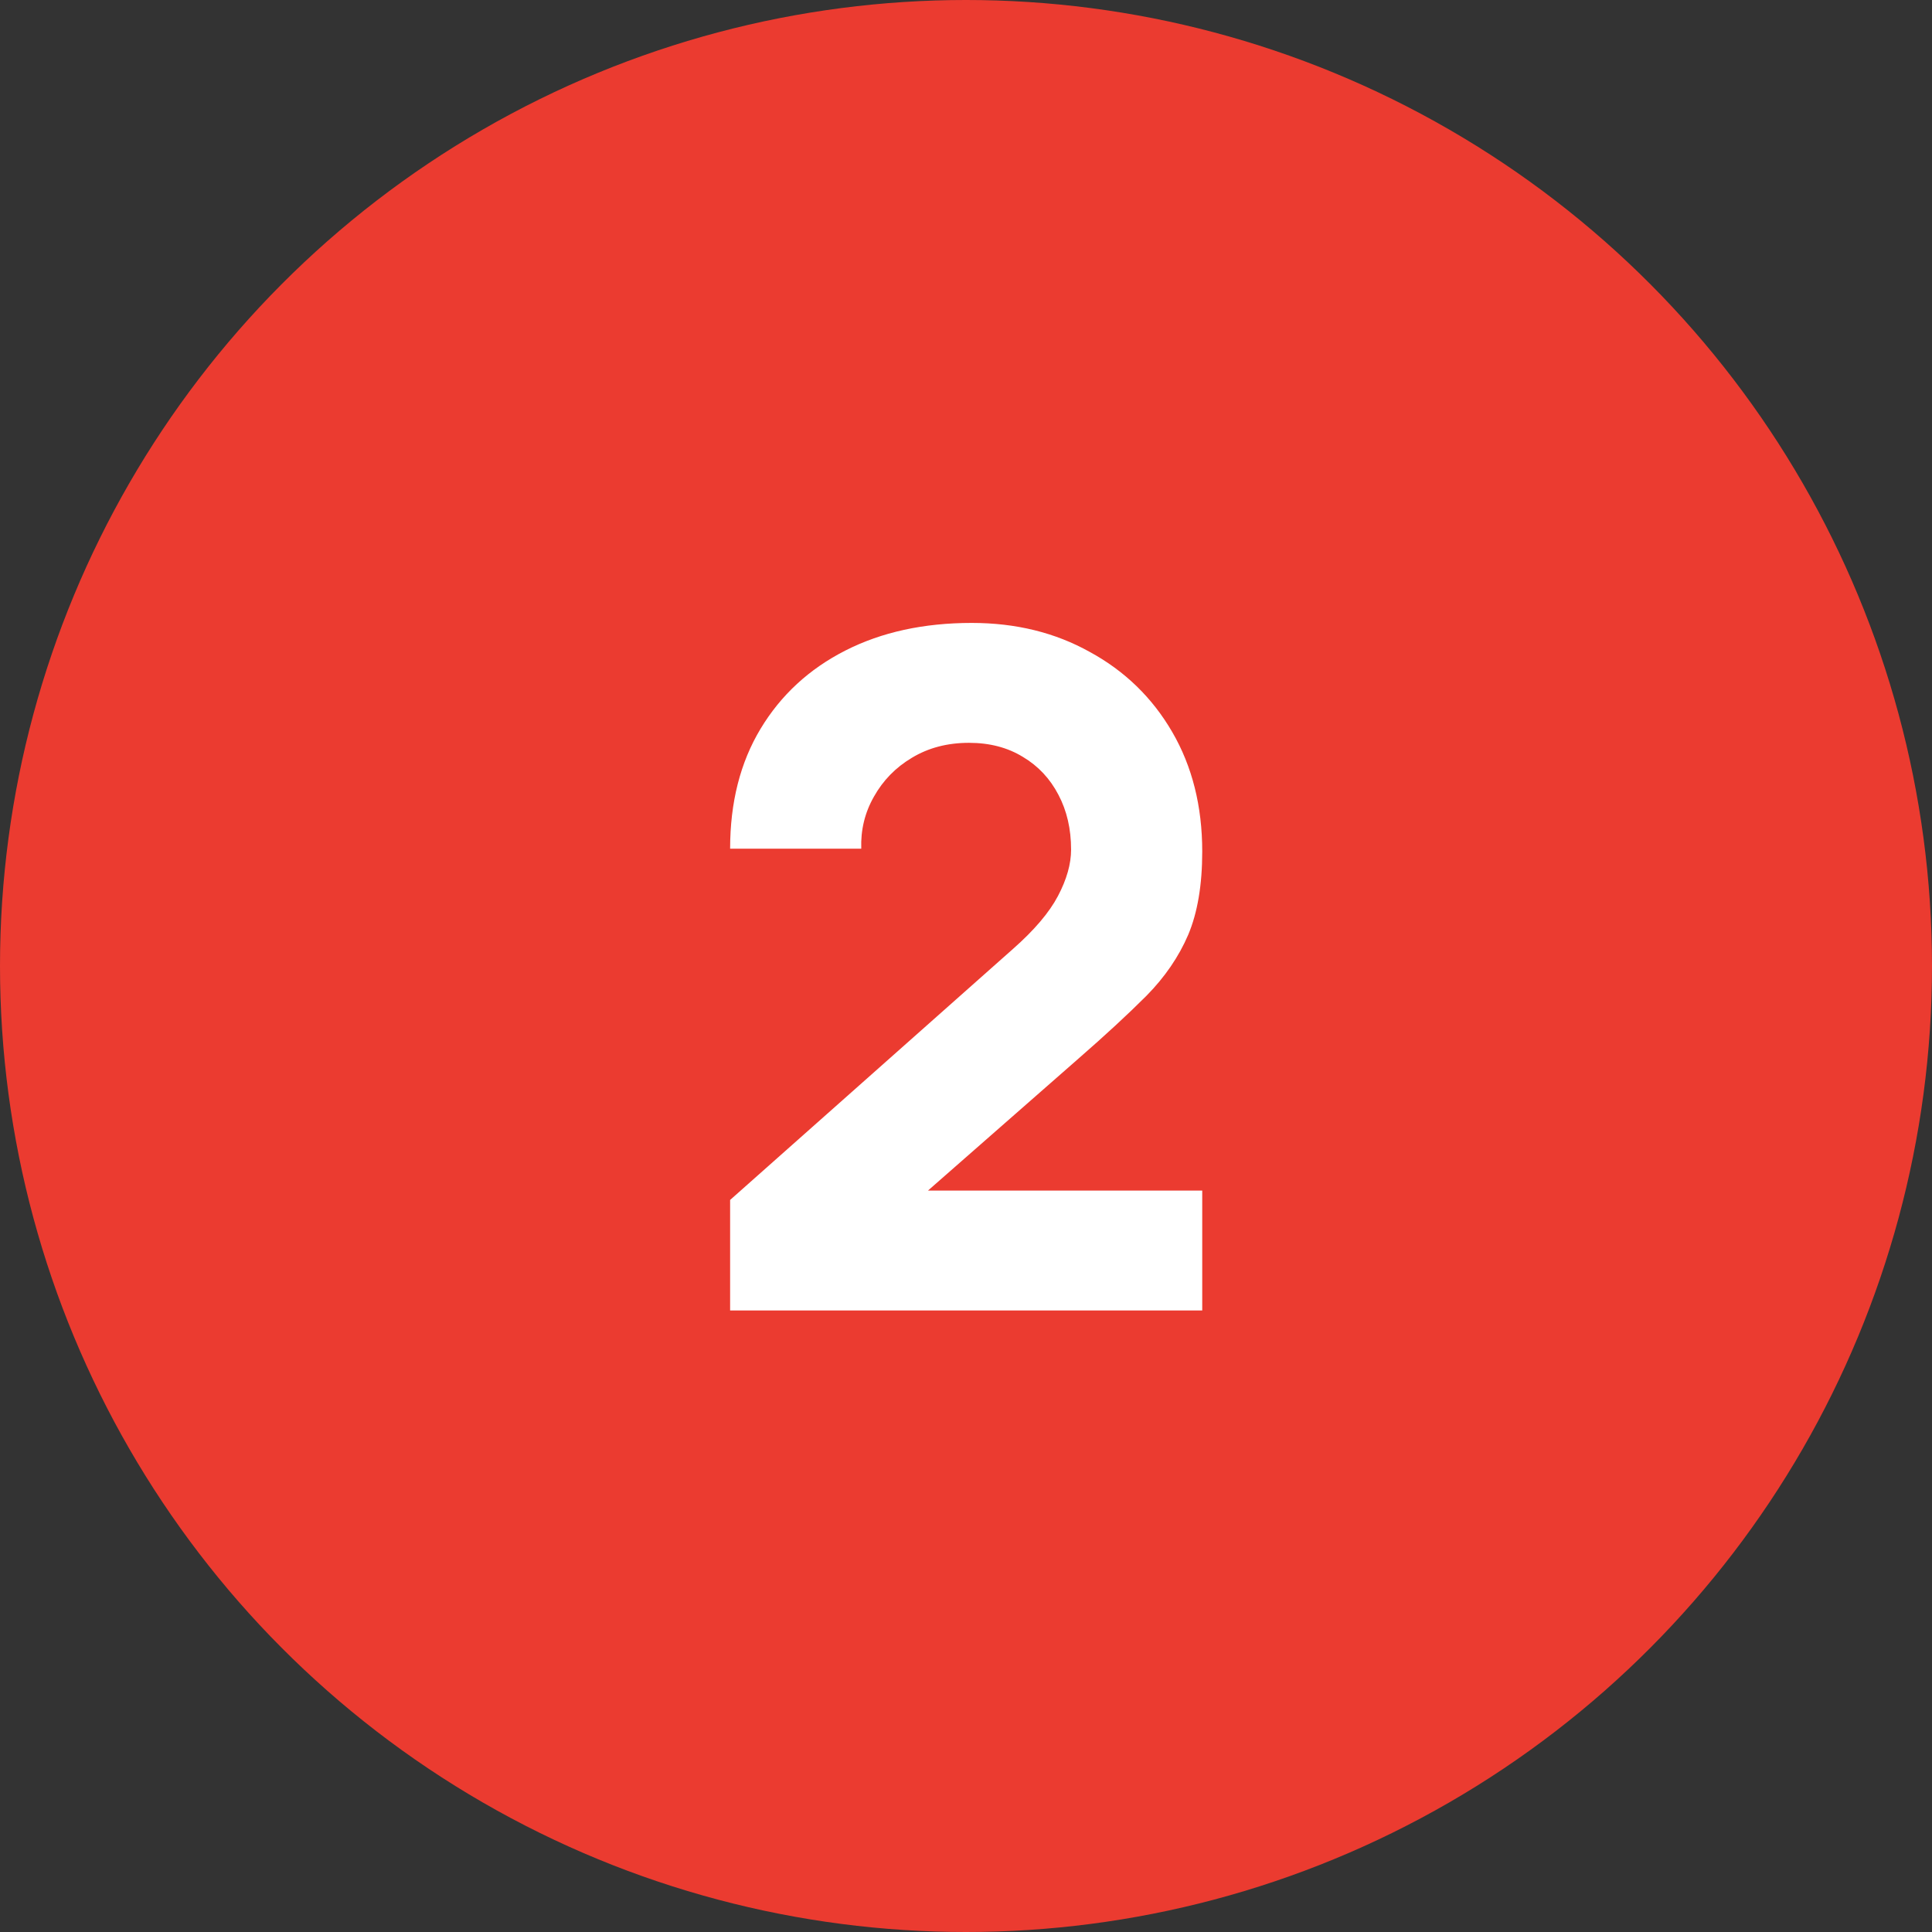
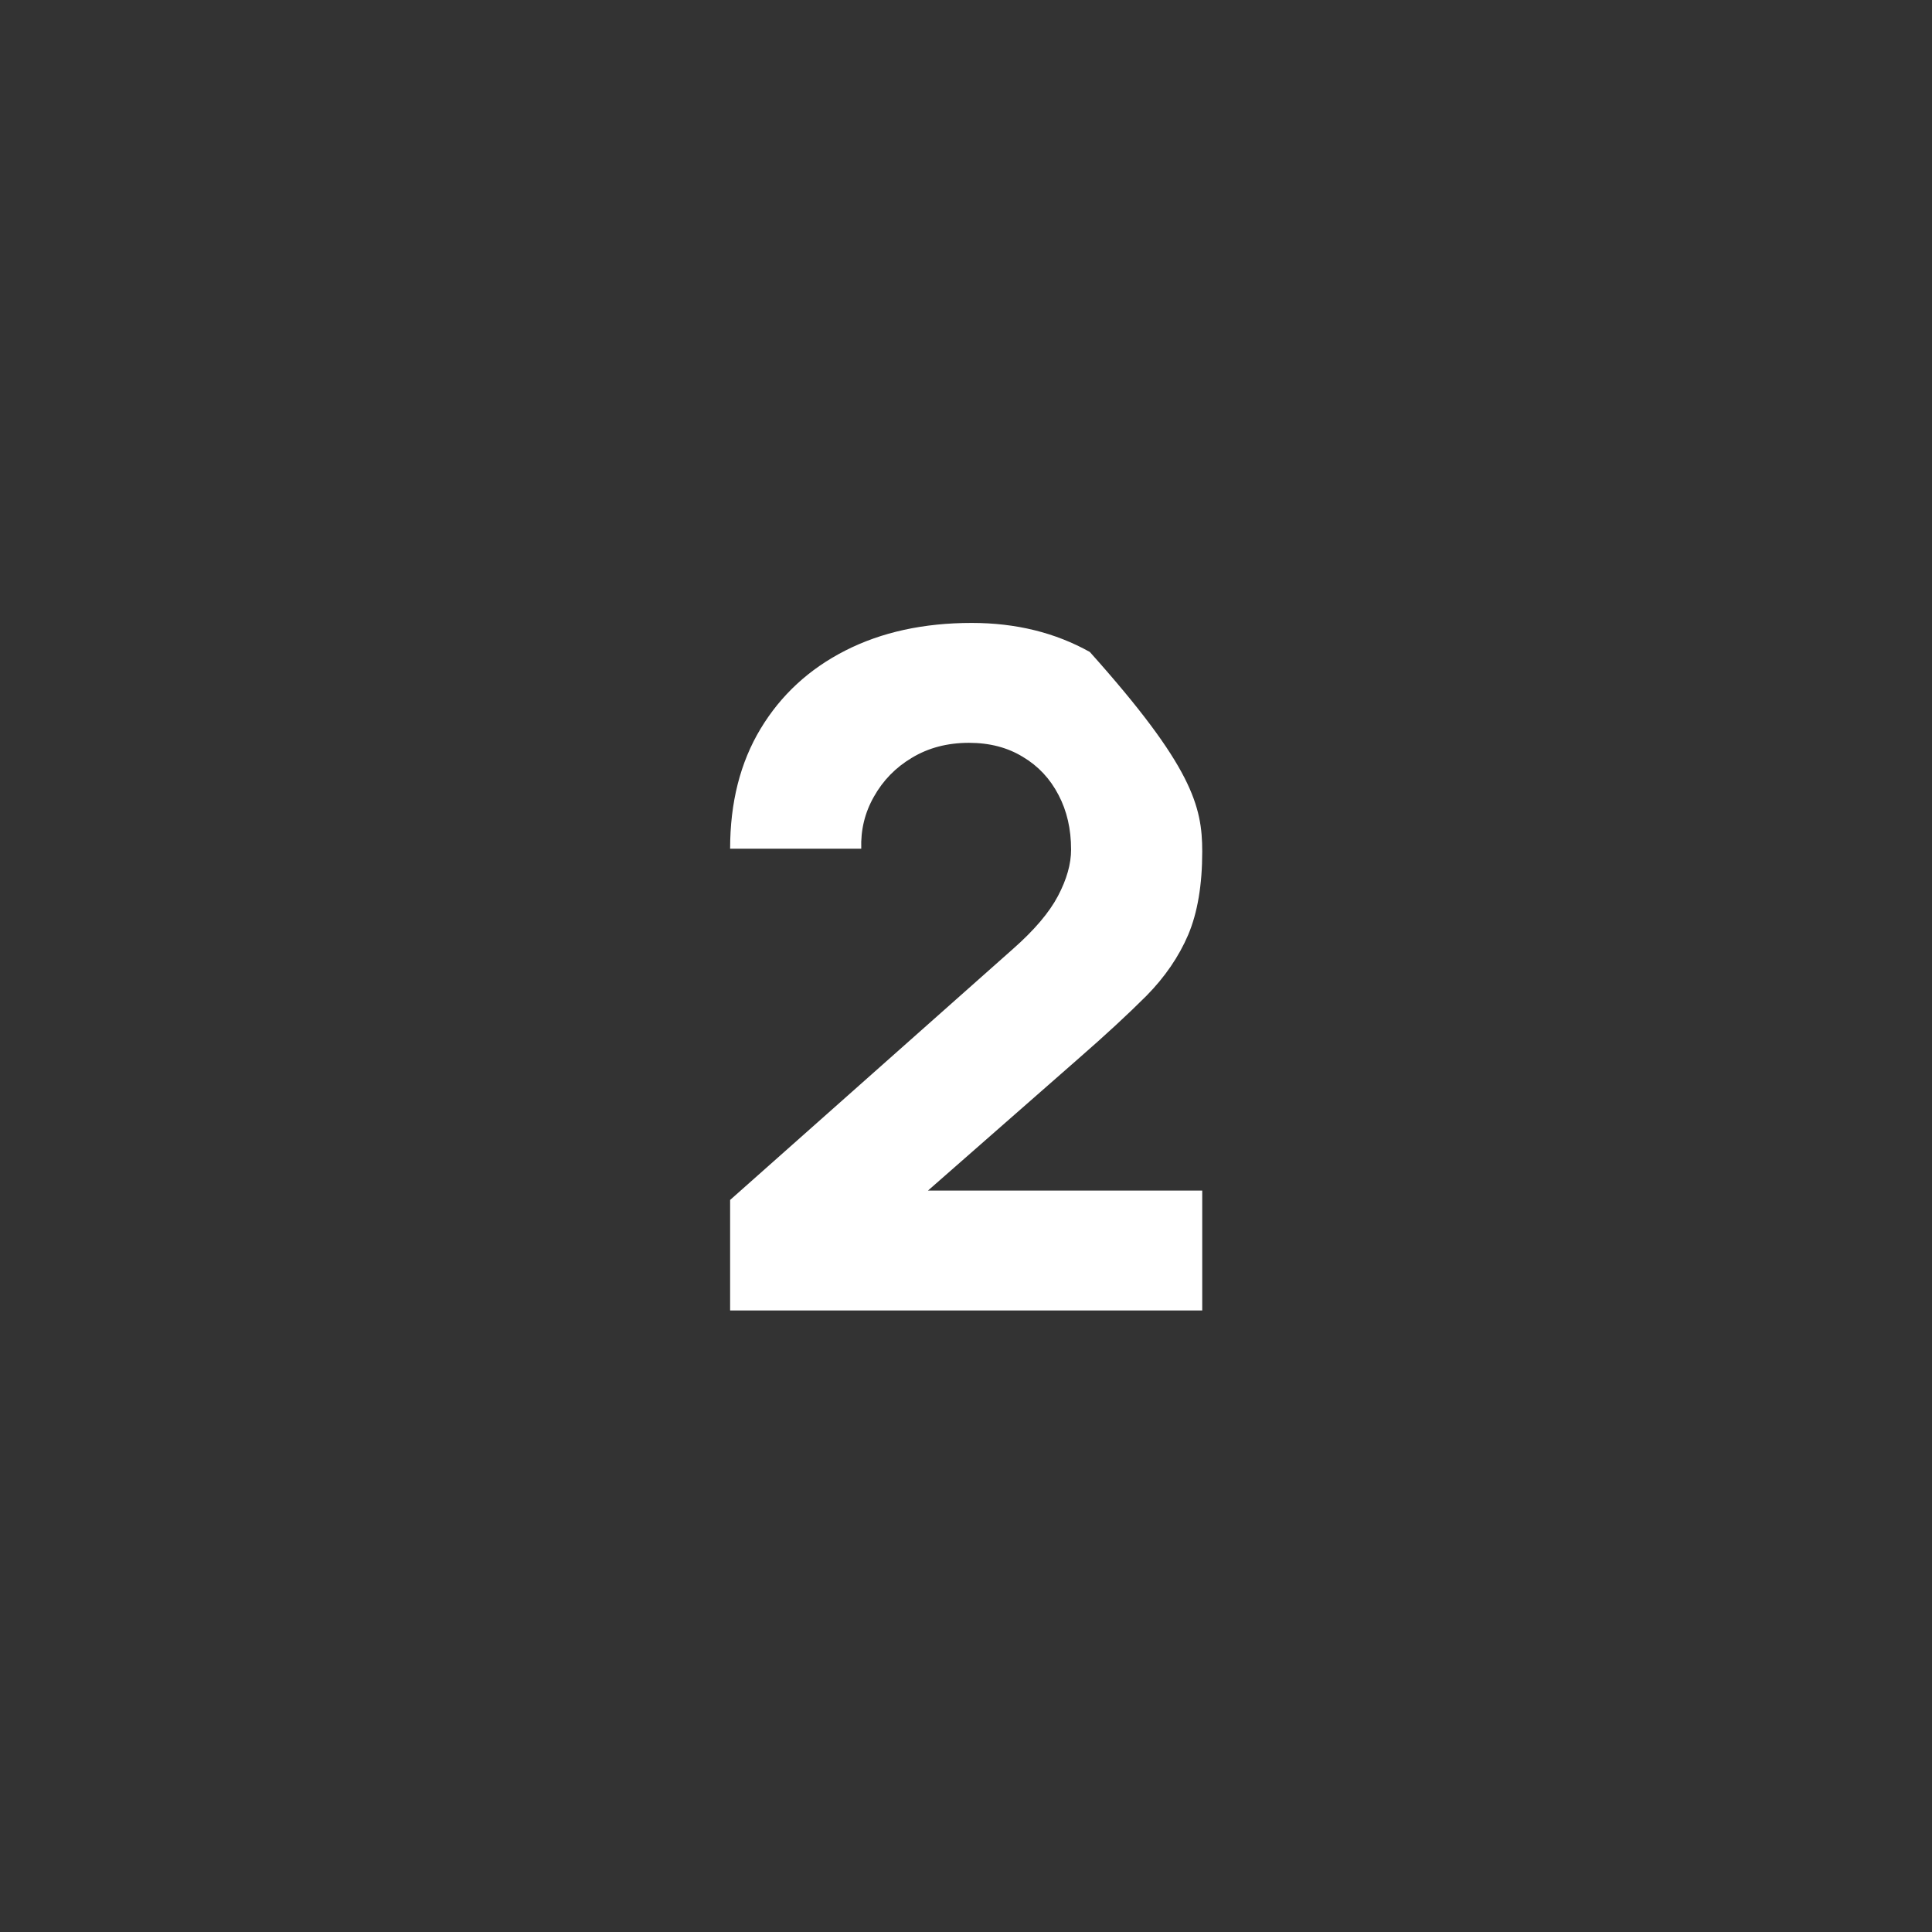
<svg xmlns="http://www.w3.org/2000/svg" width="33" height="33" viewBox="0 0 33 33" fill="none">
  <rect x="0" y="0" width="33" height="33" fill="#333333" stroke="none" />
-   <circle cx="16.5" cy="16.5" r="16.5" fill="#EB3B30" />
-   <path d="M12.471 22.384V20.496L17.303 16.208C17.666 15.888 17.922 15.587 18.071 15.304C18.22 15.021 18.295 14.757 18.295 14.512C18.295 14.16 18.223 13.848 18.079 13.576C17.935 13.299 17.732 13.083 17.471 12.928C17.21 12.768 16.903 12.688 16.551 12.688C16.183 12.688 15.858 12.773 15.575 12.944C15.298 13.109 15.082 13.331 14.927 13.608C14.772 13.88 14.7 14.176 14.711 14.496H12.471C12.471 13.707 12.644 13.024 12.991 12.448C13.338 11.872 13.82 11.427 14.439 11.112C15.058 10.797 15.778 10.64 16.599 10.64C17.351 10.64 18.023 10.805 18.615 11.136C19.212 11.461 19.682 11.917 20.023 12.504C20.364 13.091 20.535 13.771 20.535 14.544C20.535 15.115 20.455 15.589 20.295 15.968C20.135 16.341 19.898 16.688 19.583 17.008C19.268 17.323 18.882 17.68 18.423 18.08L15.303 20.816L15.127 20.336H20.535V22.384H12.471Z" fill="white" />
+   <path d="M12.471 22.384V20.496L17.303 16.208C17.666 15.888 17.922 15.587 18.071 15.304C18.22 15.021 18.295 14.757 18.295 14.512C18.295 14.16 18.223 13.848 18.079 13.576C17.935 13.299 17.732 13.083 17.471 12.928C17.21 12.768 16.903 12.688 16.551 12.688C16.183 12.688 15.858 12.773 15.575 12.944C15.298 13.109 15.082 13.331 14.927 13.608C14.772 13.88 14.7 14.176 14.711 14.496H12.471C12.471 13.707 12.644 13.024 12.991 12.448C13.338 11.872 13.82 11.427 14.439 11.112C15.058 10.797 15.778 10.64 16.599 10.64C17.351 10.64 18.023 10.805 18.615 11.136C20.364 13.091 20.535 13.771 20.535 14.544C20.535 15.115 20.455 15.589 20.295 15.968C20.135 16.341 19.898 16.688 19.583 17.008C19.268 17.323 18.882 17.68 18.423 18.08L15.303 20.816L15.127 20.336H20.535V22.384H12.471Z" fill="white" />
</svg>